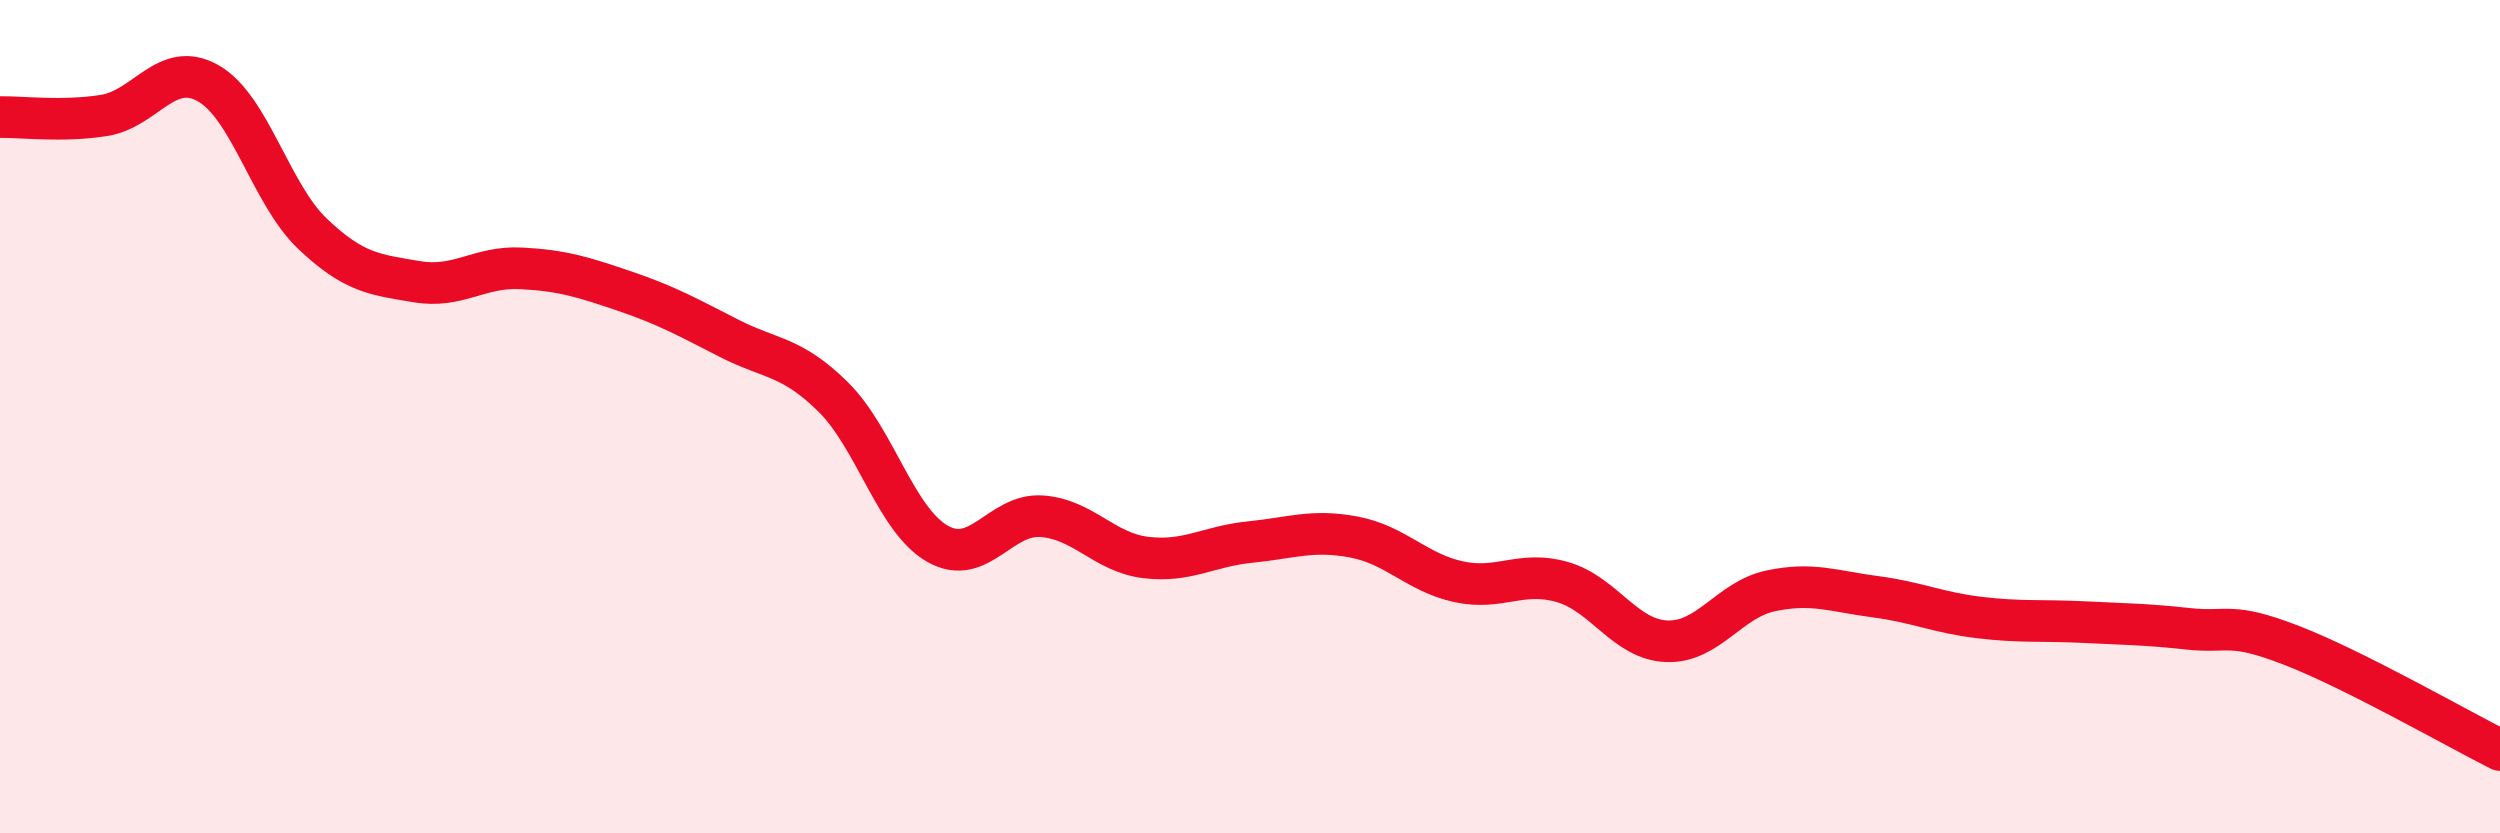
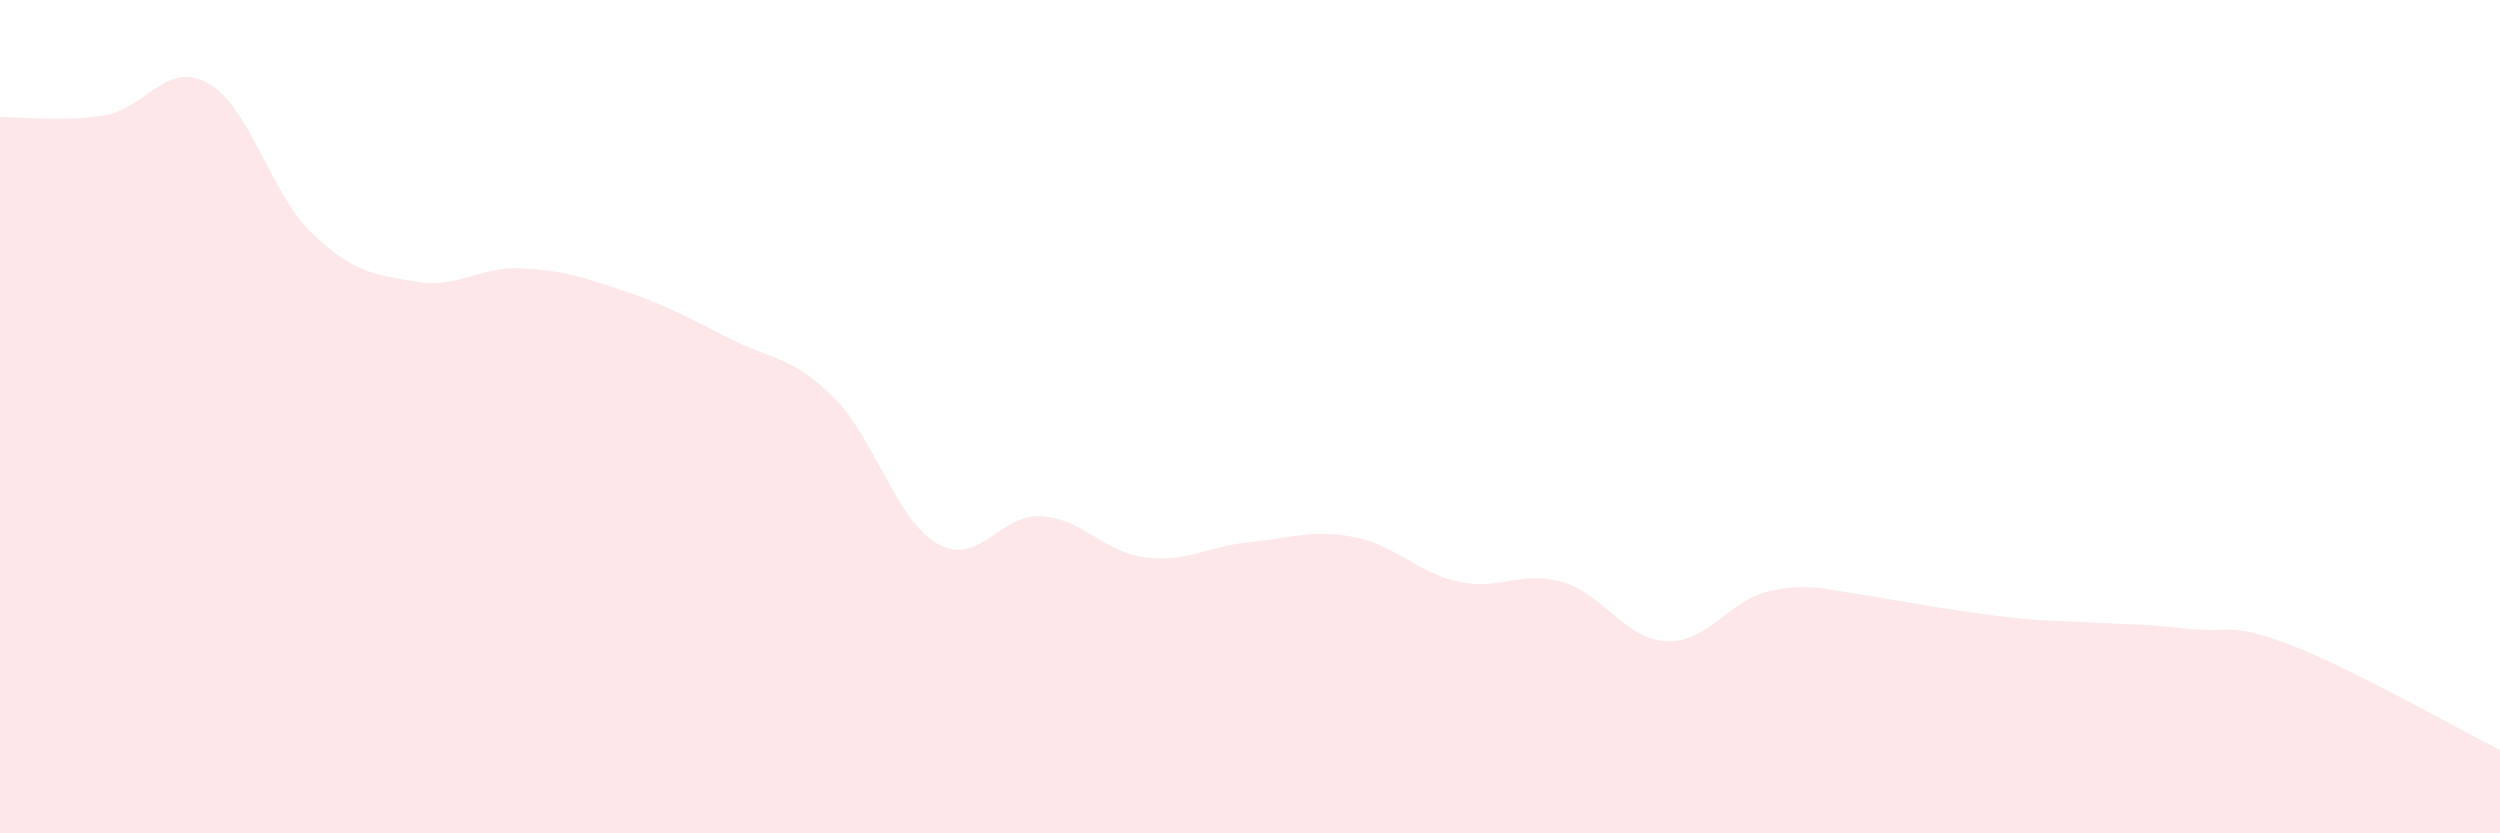
<svg xmlns="http://www.w3.org/2000/svg" width="60" height="20" viewBox="0 0 60 20">
-   <path d="M 0,2.81 C 0.5,2.8 1.5,2.93 2.5,2.77 C 3.5,2.61 4,1.43 5,2 C 6,2.57 6.5,4.66 7.5,5.61 C 8.5,6.56 9,6.59 10,6.76 C 11,6.93 11.5,6.39 12.5,6.44 C 13.5,6.49 14,6.65 15,6.99 C 16,7.33 16.5,7.61 17.5,8.12 C 18.5,8.63 19,8.54 20,9.53 C 21,10.52 21.5,12.48 22.5,13.05 C 23.5,13.62 24,12.32 25,12.39 C 26,12.46 26.5,13.26 27.5,13.38 C 28.5,13.5 29,13.11 30,13.01 C 31,12.91 31.5,12.7 32.5,12.89 C 33.5,13.08 34,13.74 35,13.96 C 36,14.18 36.5,13.68 37.5,13.97 C 38.5,14.26 39,15.35 40,15.39 C 41,15.43 41.5,14.39 42.5,14.18 C 43.5,13.97 44,14.19 45,14.32 C 46,14.45 46.5,14.7 47.5,14.82 C 48.5,14.94 49,14.88 50,14.93 C 51,14.98 51.5,14.98 52.5,15.09 C 53.5,15.2 53.5,14.91 55,15.49 C 56.5,16.07 59,17.5 60,18L60 20L0 20Z" fill="#EB0A25" opacity="0.1" stroke-linecap="round" stroke-linejoin="round" />
-   <path d="M 0,2.81 C 0.5,2.8 1.5,2.93 2.5,2.77 C 3.5,2.61 4,1.43 5,2 C 6,2.57 6.5,4.66 7.5,5.61 C 8.5,6.56 9,6.59 10,6.76 C 11,6.93 11.5,6.39 12.5,6.44 C 13.5,6.49 14,6.65 15,6.99 C 16,7.33 16.5,7.61 17.5,8.12 C 18.5,8.63 19,8.54 20,9.53 C 21,10.52 21.5,12.48 22.5,13.05 C 23.5,13.62 24,12.32 25,12.39 C 26,12.46 26.5,13.26 27.5,13.38 C 28.5,13.5 29,13.11 30,13.01 C 31,12.91 31.5,12.7 32.5,12.89 C 33.5,13.08 34,13.74 35,13.96 C 36,14.18 36.5,13.68 37.5,13.97 C 38.5,14.26 39,15.35 40,15.39 C 41,15.43 41.5,14.39 42.5,14.18 C 43.5,13.97 44,14.19 45,14.32 C 46,14.45 46.5,14.7 47.5,14.82 C 48.5,14.94 49,14.88 50,14.93 C 51,14.98 51.5,14.98 52.5,15.09 C 53.5,15.2 53.5,14.91 55,15.49 C 56.5,16.07 59,17.5 60,18" stroke="#EB0A25" stroke-width="1" fill="none" stroke-linecap="round" stroke-linejoin="round" />
+   <path d="M 0,2.81 C 0.5,2.8 1.5,2.93 2.5,2.77 C 3.5,2.61 4,1.43 5,2 C 6,2.57 6.5,4.66 7.5,5.61 C 8.5,6.56 9,6.59 10,6.76 C 11,6.93 11.5,6.39 12.5,6.44 C 13.5,6.49 14,6.65 15,6.99 C 16,7.33 16.5,7.61 17.5,8.12 C 18.5,8.63 19,8.54 20,9.53 C 21,10.52 21.5,12.48 22.5,13.05 C 23.5,13.62 24,12.32 25,12.39 C 26,12.46 26.5,13.26 27.5,13.38 C 28.5,13.5 29,13.11 30,13.01 C 31,12.91 31.5,12.7 32.5,12.89 C 33.5,13.08 34,13.74 35,13.96 C 36,14.18 36.5,13.68 37.5,13.97 C 38.5,14.26 39,15.35 40,15.39 C 41,15.43 41.5,14.39 42.5,14.18 C 43.5,13.97 44,14.19 45,14.32 C 48.5,14.94 49,14.88 50,14.93 C 51,14.98 51.5,14.98 52.5,15.09 C 53.5,15.2 53.5,14.91 55,15.49 C 56.5,16.07 59,17.5 60,18L60 20L0 20Z" fill="#EB0A25" opacity="0.1" stroke-linecap="round" stroke-linejoin="round" />
</svg>